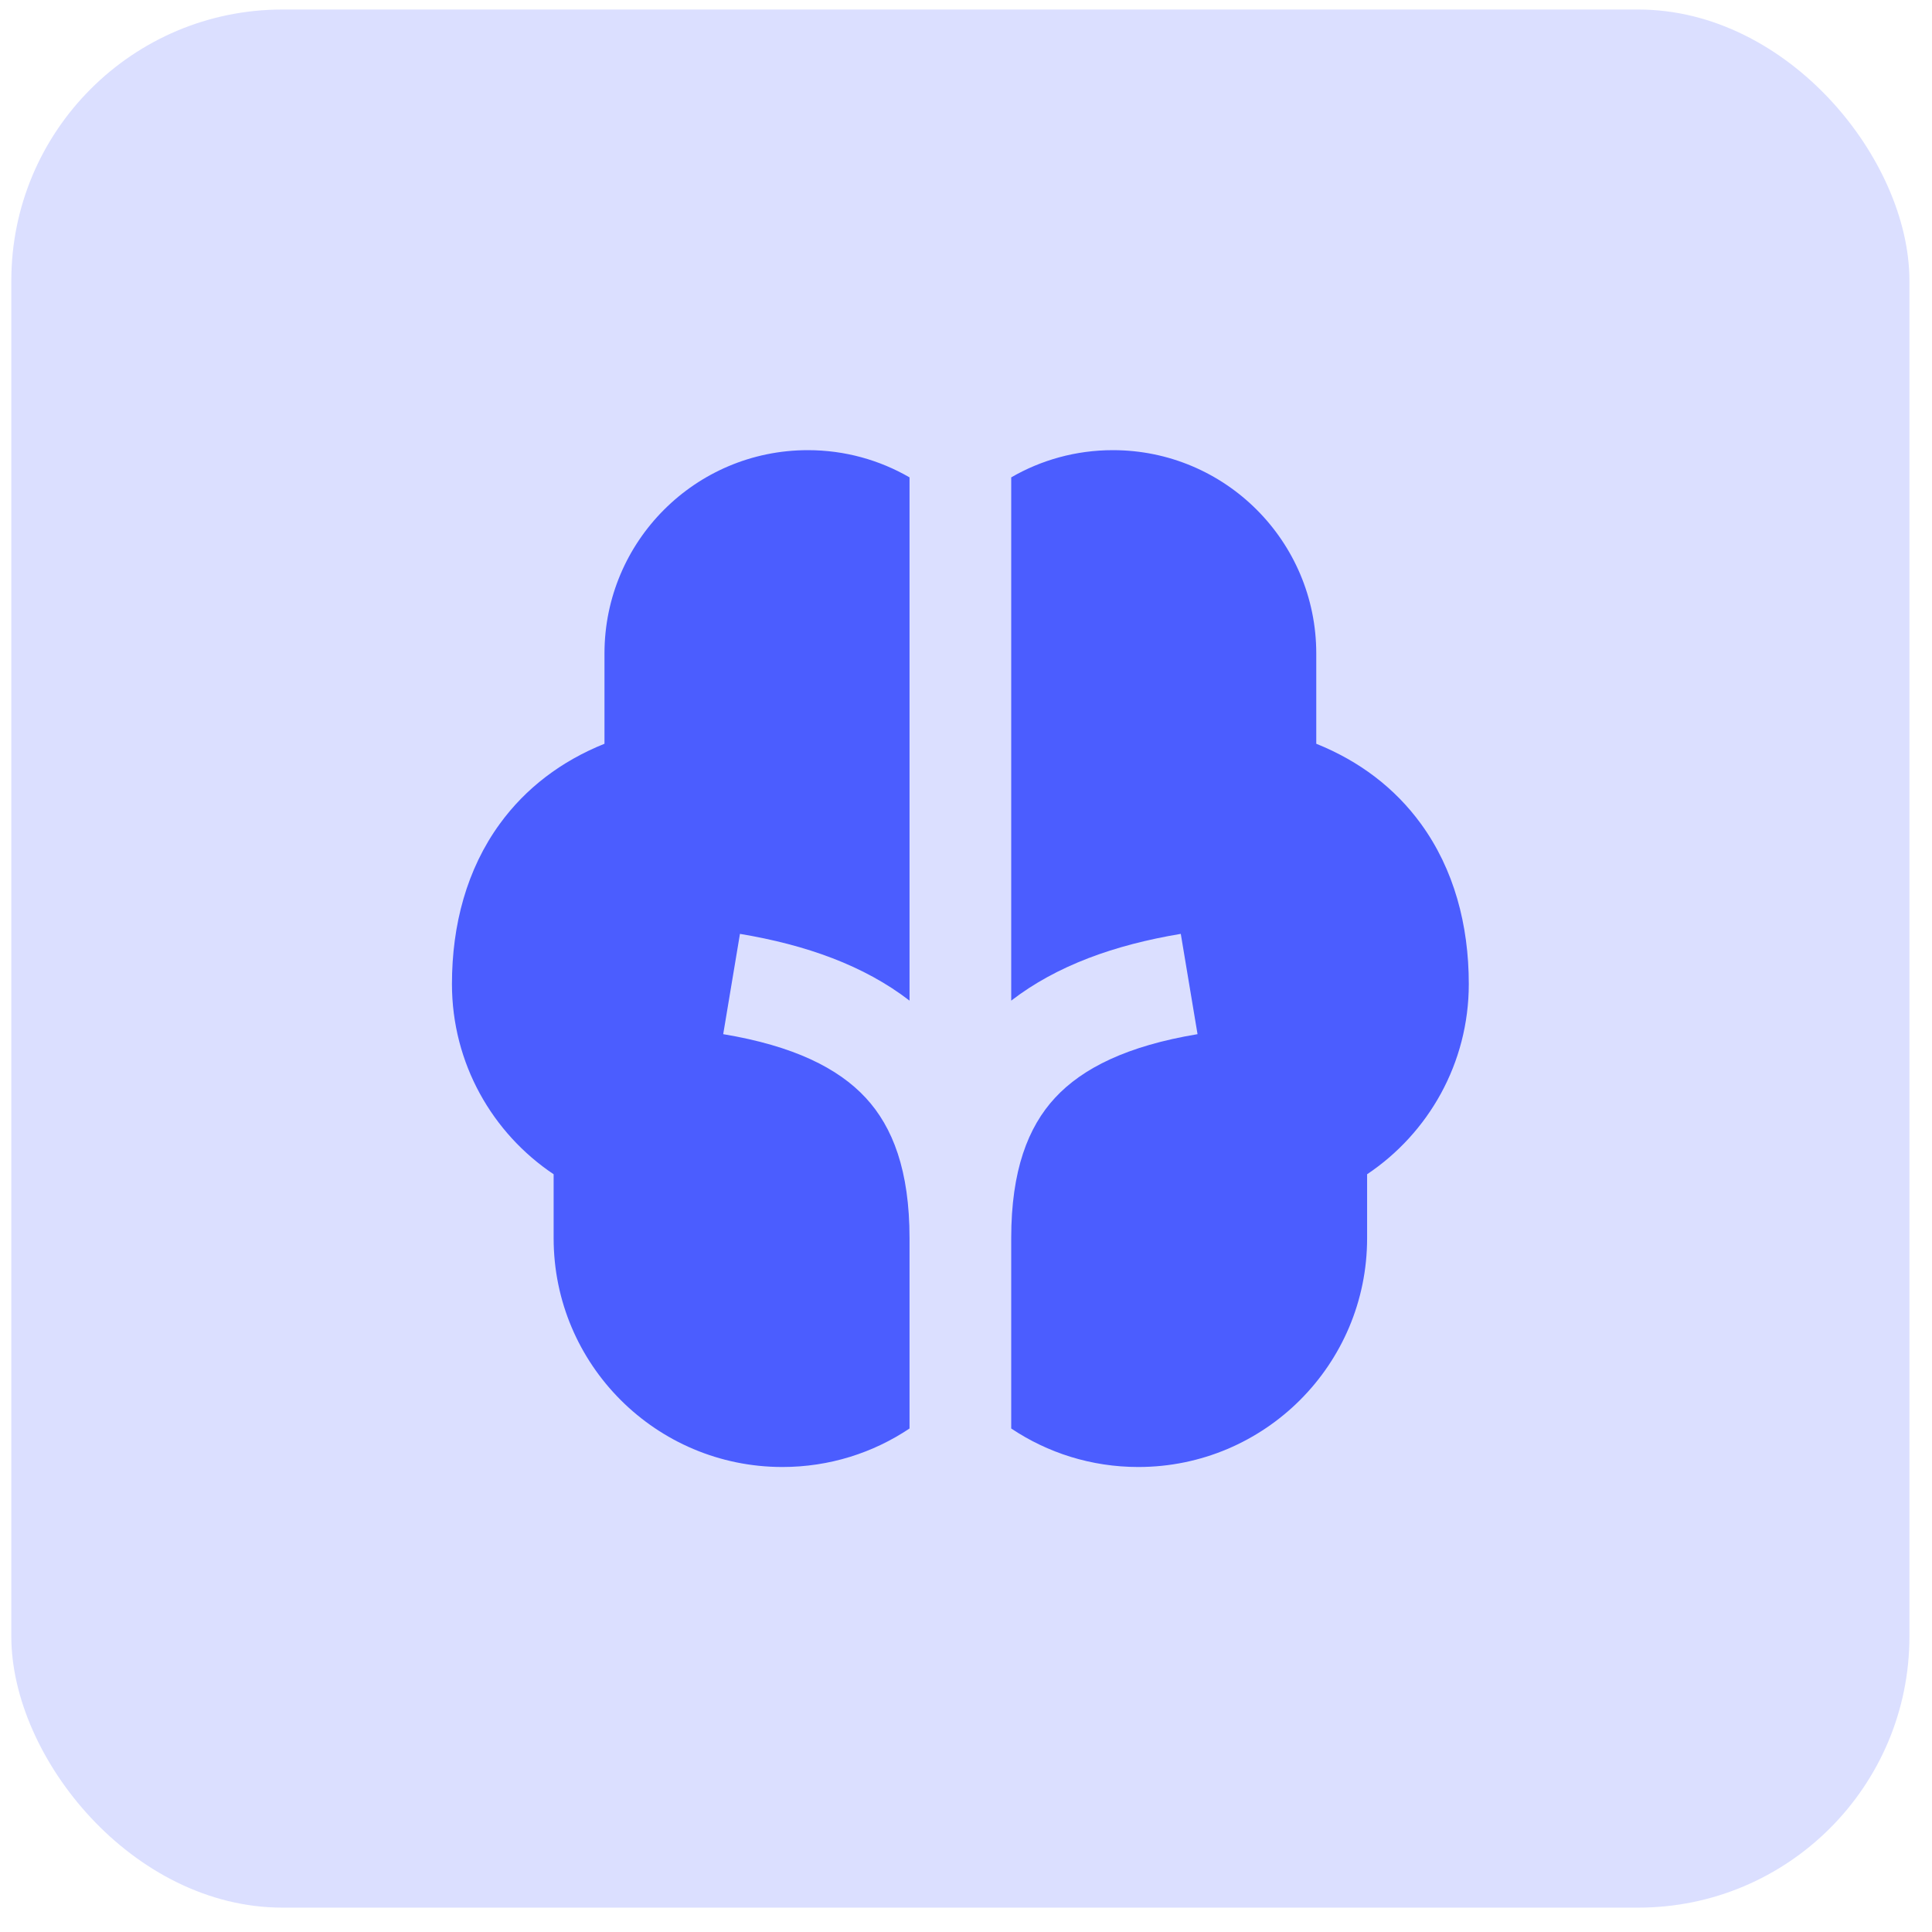
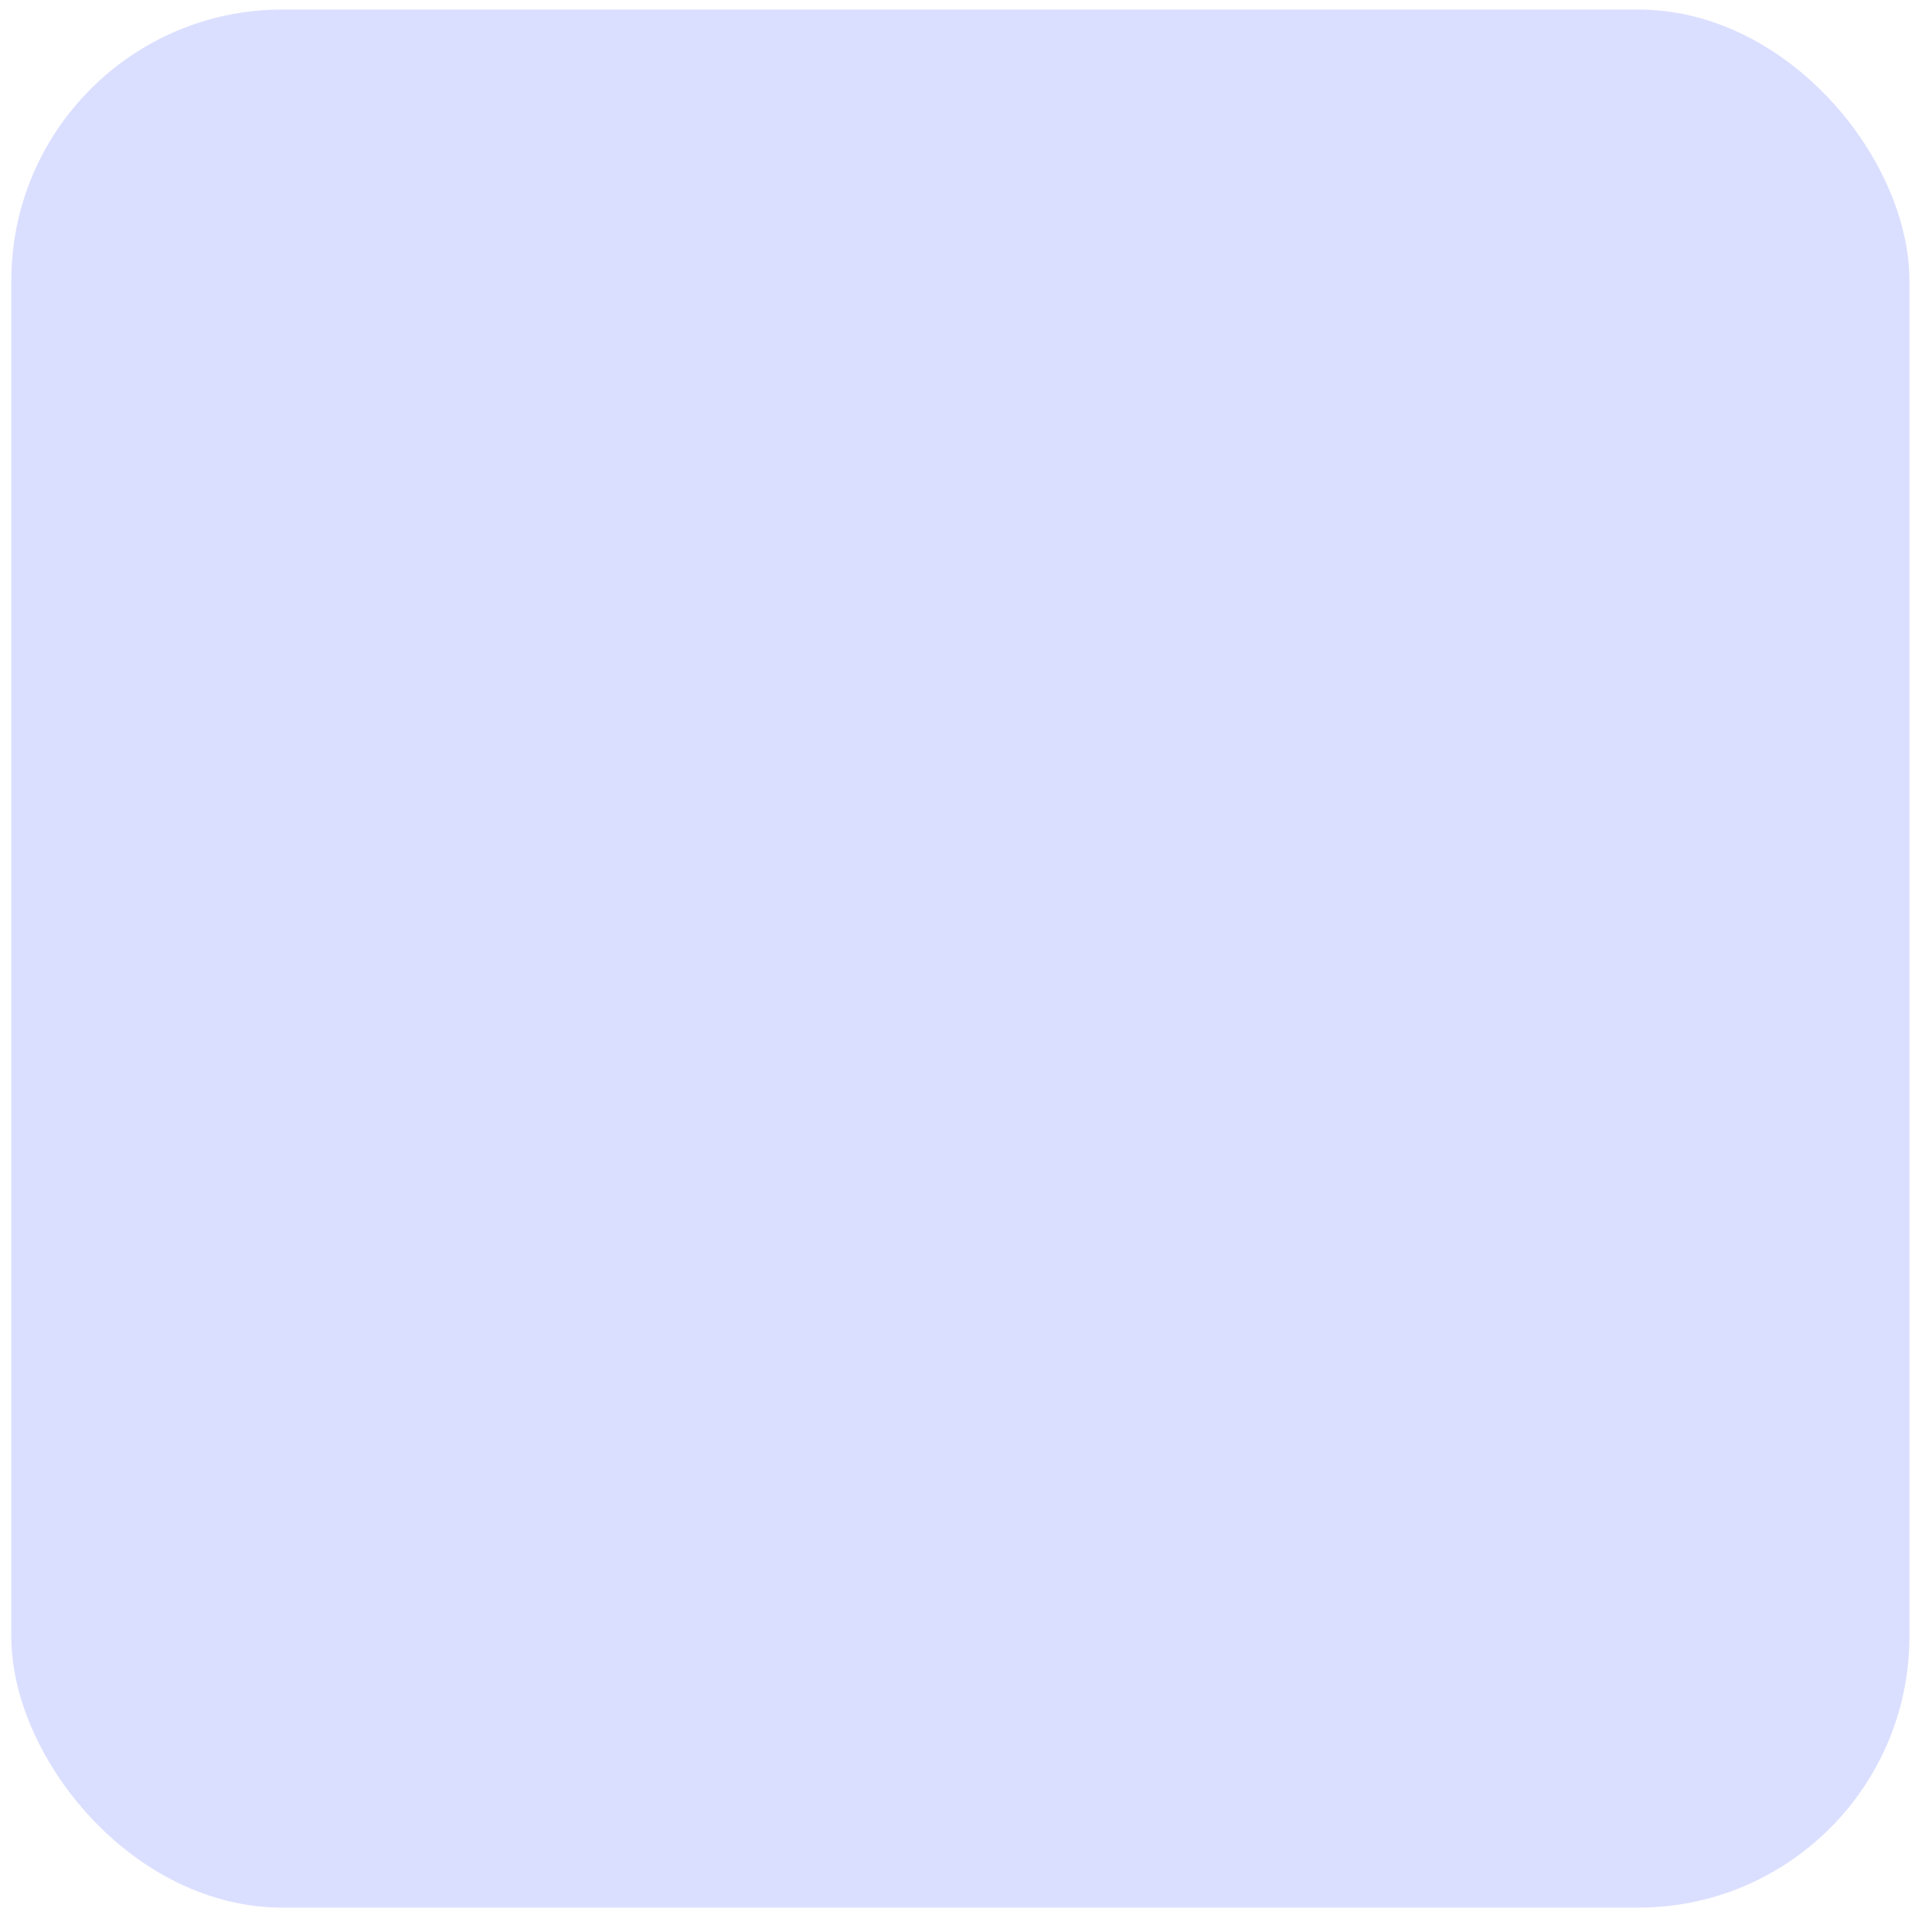
<svg xmlns="http://www.w3.org/2000/svg" width="57" height="57" viewBox="0 0 57 57" fill="none">
  <rect x="0.334" y="0.281" width="56" height="56" rx="8" fill="#DBDFFF" />
-   <path d="M26.834 14.084C25.951 13.573 24.927 13.281 23.834 13.281C20.52 13.281 17.834 15.967 17.834 19.281V21.943C16.557 22.456 15.511 23.253 14.746 24.305C13.773 25.643 13.334 27.283 13.334 29.031C13.334 31.373 14.527 33.435 16.334 34.644V36.531C16.334 40.259 19.356 43.281 23.084 43.281C24.472 43.281 25.762 42.863 26.834 42.145V36.531C26.834 34.532 26.339 33.253 25.544 32.392C24.73 31.511 23.408 30.856 21.337 30.511L21.831 27.552C23.783 27.877 25.493 28.487 26.834 29.522V14.084ZM29.834 14.084V29.522C31.175 28.487 32.885 27.877 34.837 27.552L35.331 30.511C33.26 30.856 31.938 31.511 31.124 32.392C30.329 33.253 29.834 34.532 29.834 36.531V42.145C30.907 42.863 32.196 43.281 33.584 43.281C37.312 43.281 40.334 40.259 40.334 36.531V34.644C42.141 33.435 43.334 31.373 43.334 29.031C43.334 27.283 42.895 25.643 41.922 24.305C41.157 23.253 40.111 22.456 38.834 21.943V19.281C38.834 15.967 36.148 13.281 32.834 13.281C31.741 13.281 30.716 13.573 29.834 14.084Z" fill="#4B5DFF" />
</svg>